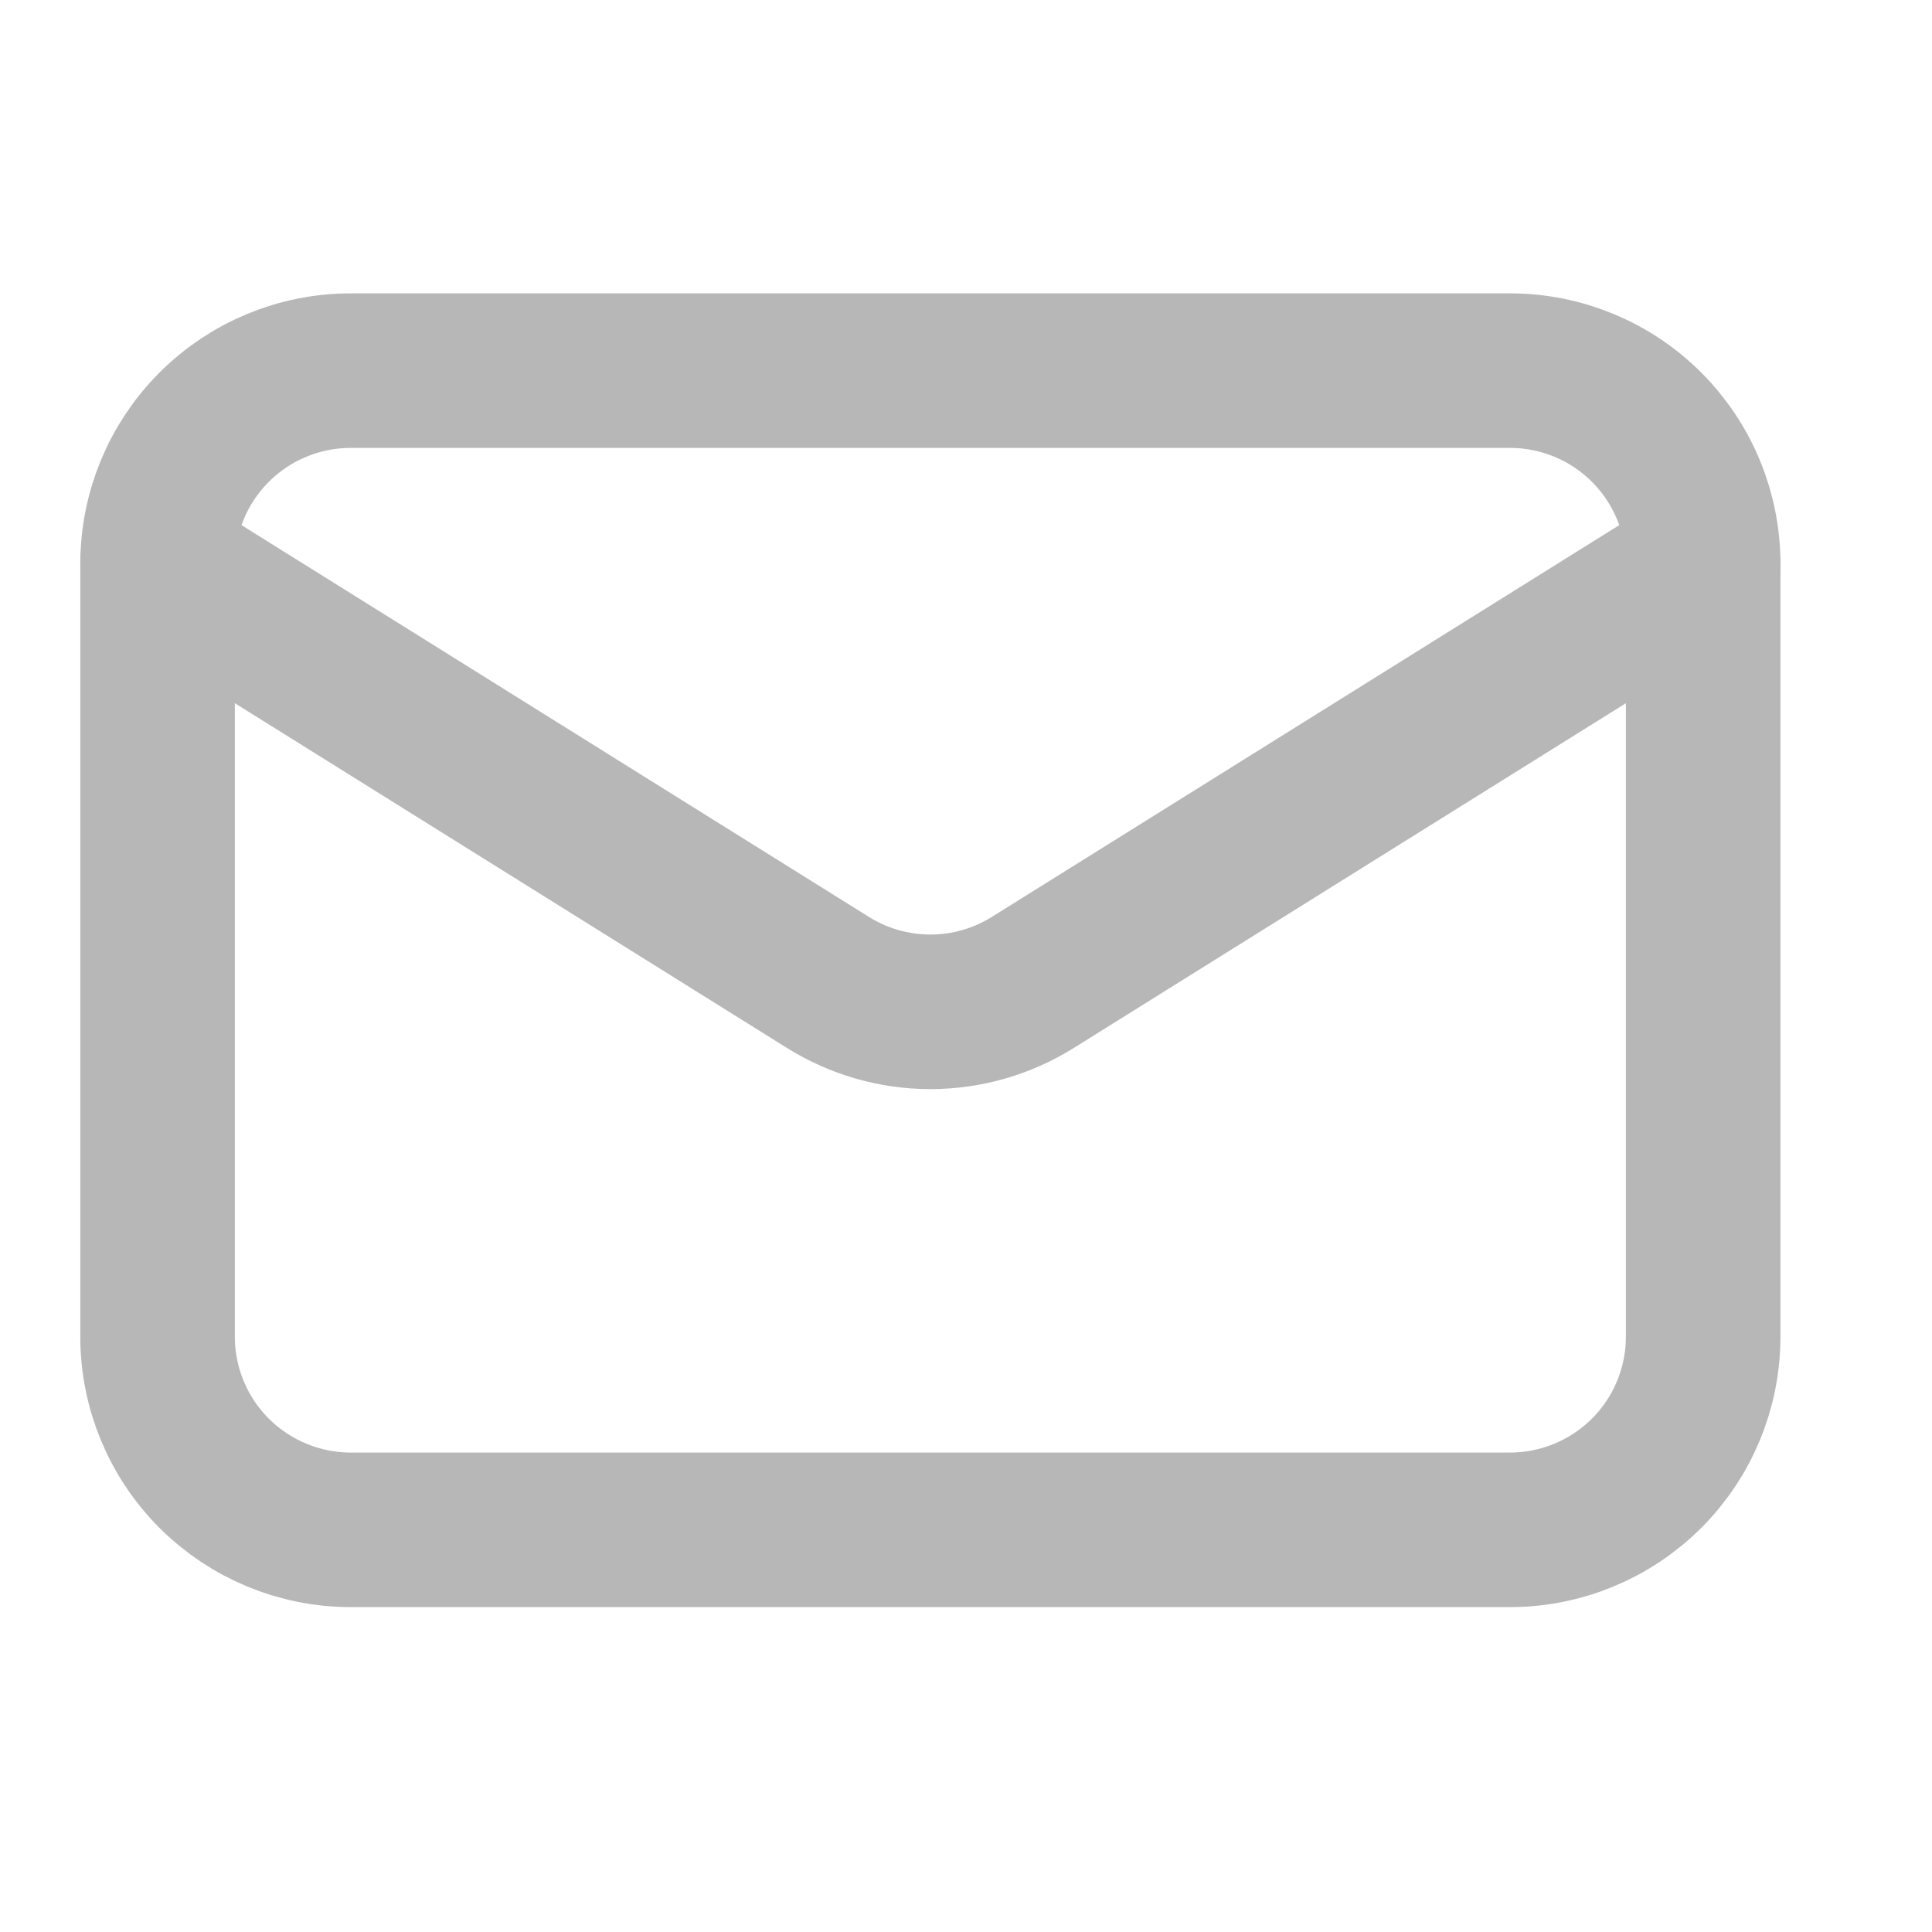
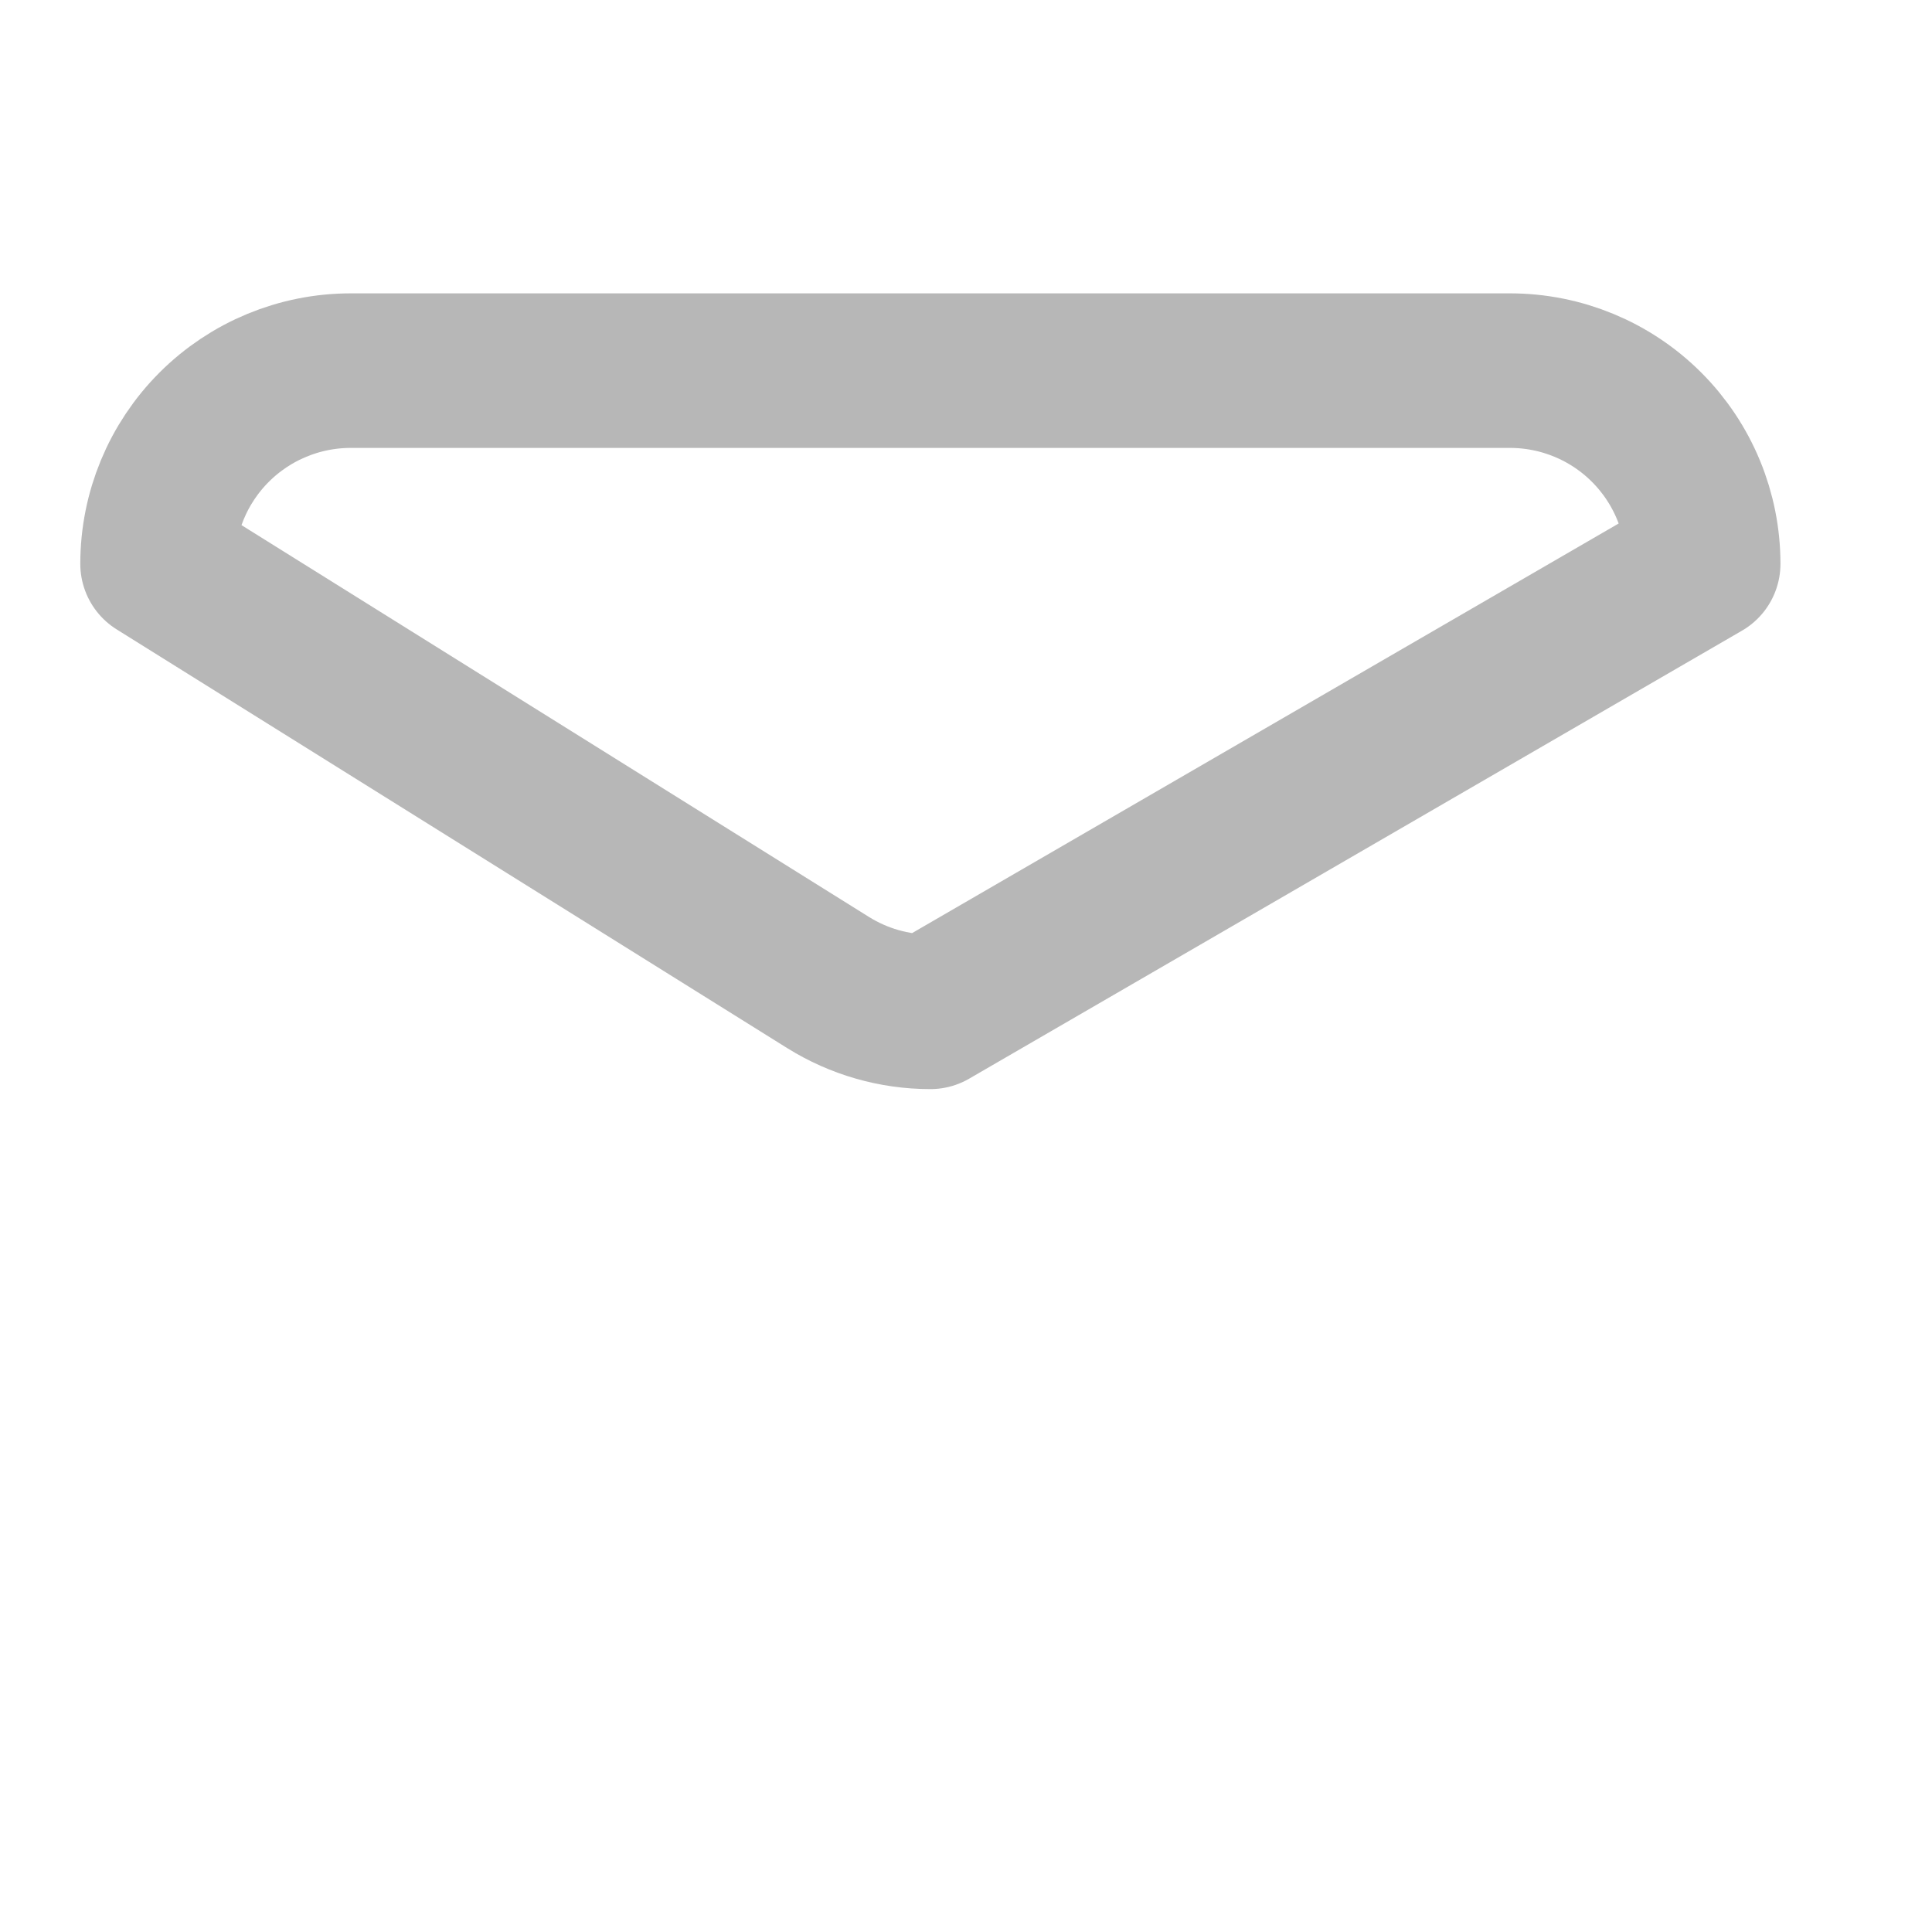
<svg xmlns="http://www.w3.org/2000/svg" width="25" height="25" viewBox="0 0 25 25" fill="none">
-   <path d="M22.039 7.296V17.296C22.039 17.959 21.776 18.595 21.307 19.064C20.838 19.532 20.202 19.796 19.539 19.796H4.539C3.876 19.796 3.24 19.532 2.771 19.064C2.302 18.595 2.039 17.959 2.039 17.296V7.296" stroke="#B7B7B7" stroke-width="2" stroke-linecap="round" stroke-linejoin="round" />
-   <path d="M22.039 7.296C22.039 6.633 21.776 5.997 21.307 5.528C20.838 5.059 20.202 4.796 19.539 4.796H4.539C3.876 4.796 3.24 5.059 2.771 5.528C2.302 5.997 2.039 6.633 2.039 7.296L10.714 12.713C11.111 12.961 11.57 13.093 12.039 13.093C12.508 13.093 12.967 12.961 13.364 12.713L22.039 7.296Z" stroke="#B7B7B7" stroke-width="2" stroke-linecap="round" stroke-linejoin="round" />
+   <path d="M22.039 7.296C22.039 6.633 21.776 5.997 21.307 5.528C20.838 5.059 20.202 4.796 19.539 4.796H4.539C3.876 4.796 3.24 5.059 2.771 5.528C2.302 5.997 2.039 6.633 2.039 7.296L10.714 12.713C11.111 12.961 11.57 13.093 12.039 13.093L22.039 7.296Z" stroke="#B7B7B7" stroke-width="2" stroke-linecap="round" stroke-linejoin="round" />
</svg>